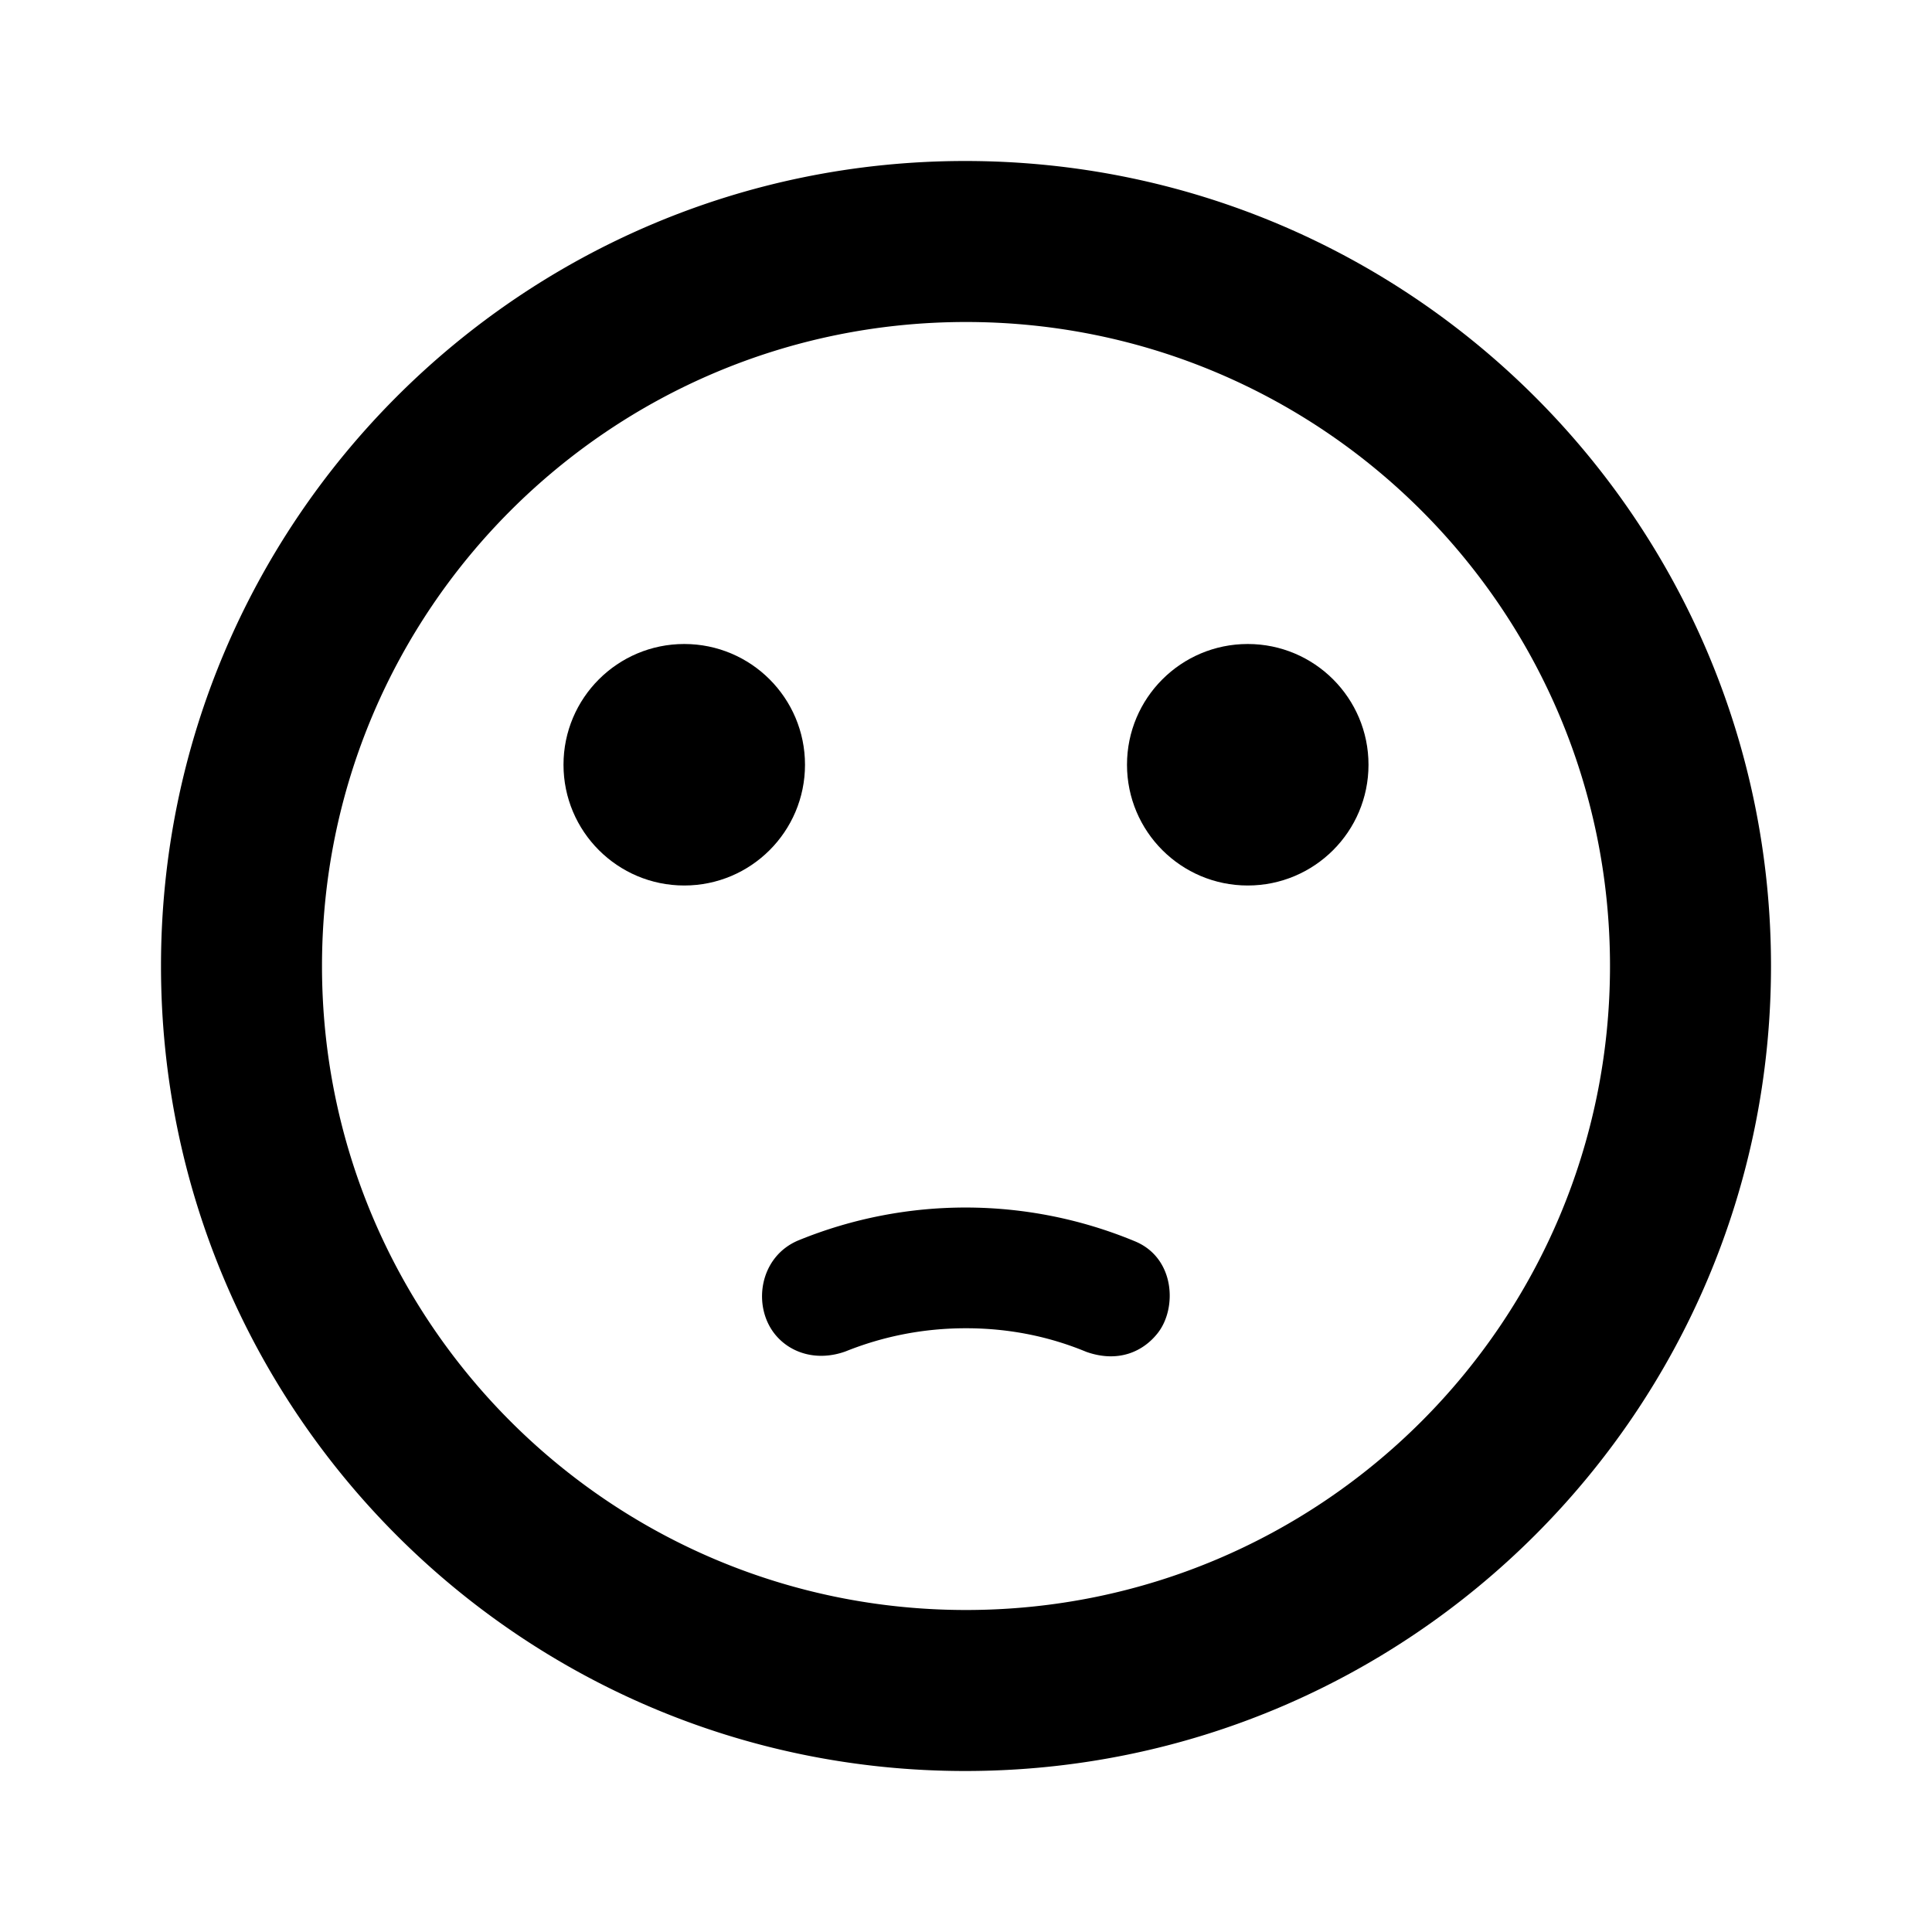
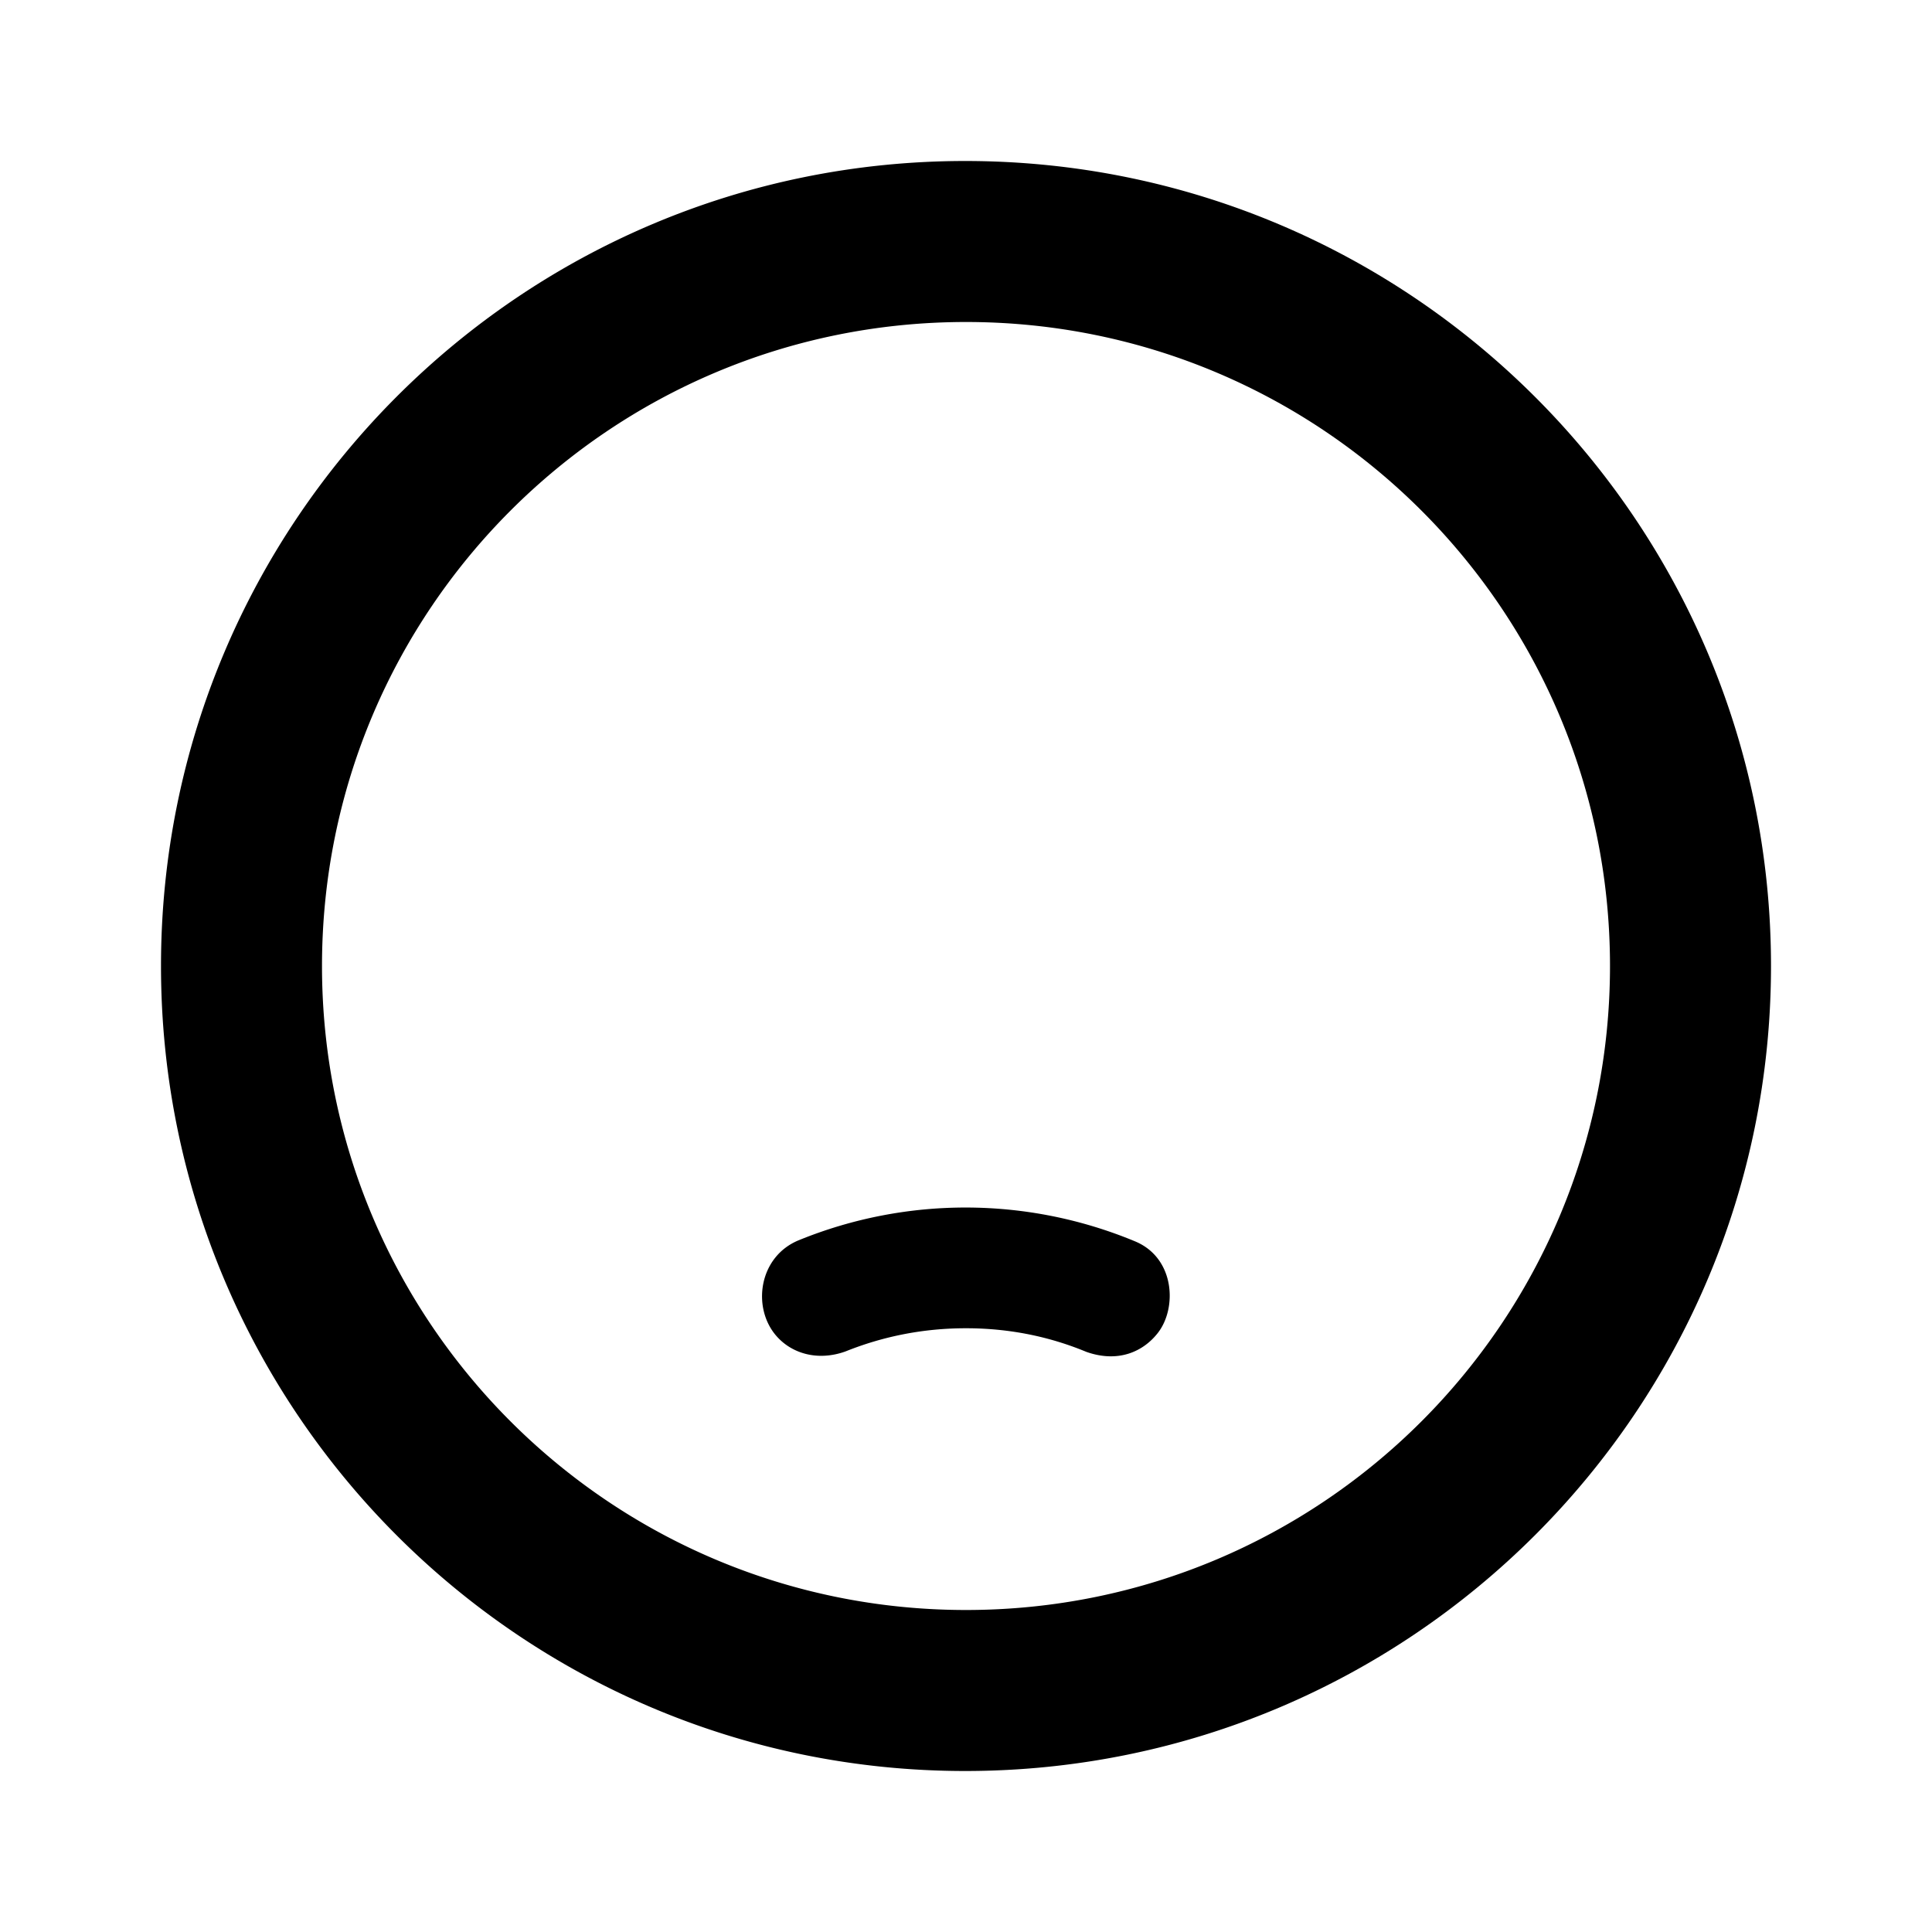
<svg xmlns="http://www.w3.org/2000/svg" width="24" height="24" viewBox="0 0 24 24">
-   <circle cx="15.5" cy="9.5" r="1.5" />
-   <circle cx="8.5" cy="9.5" r="1.5" />
  <path d="M11.99 2C6.47 2 2 6.48 2 12s4.47 10 9.99 10C17.52 22 22 17.52 22 12S17.52 2 11.99 2zM12 20c-4.42 0-8-3.58-8-8s3.58-8 8-8s8 3.58 8 8s-3.58 8-8 8zm0-3.5c.537 0 1.036.103 1.494.293c.395.14.705-.001.887-.232c.245-.31.216-.939-.287-1.143a5.487 5.487 0 0 0-4.17-.012c-.5.204-.585.838-.281 1.188c.197.227.524.315.86.194c.461-.185.96-.288 1.497-.288z" />
</svg>